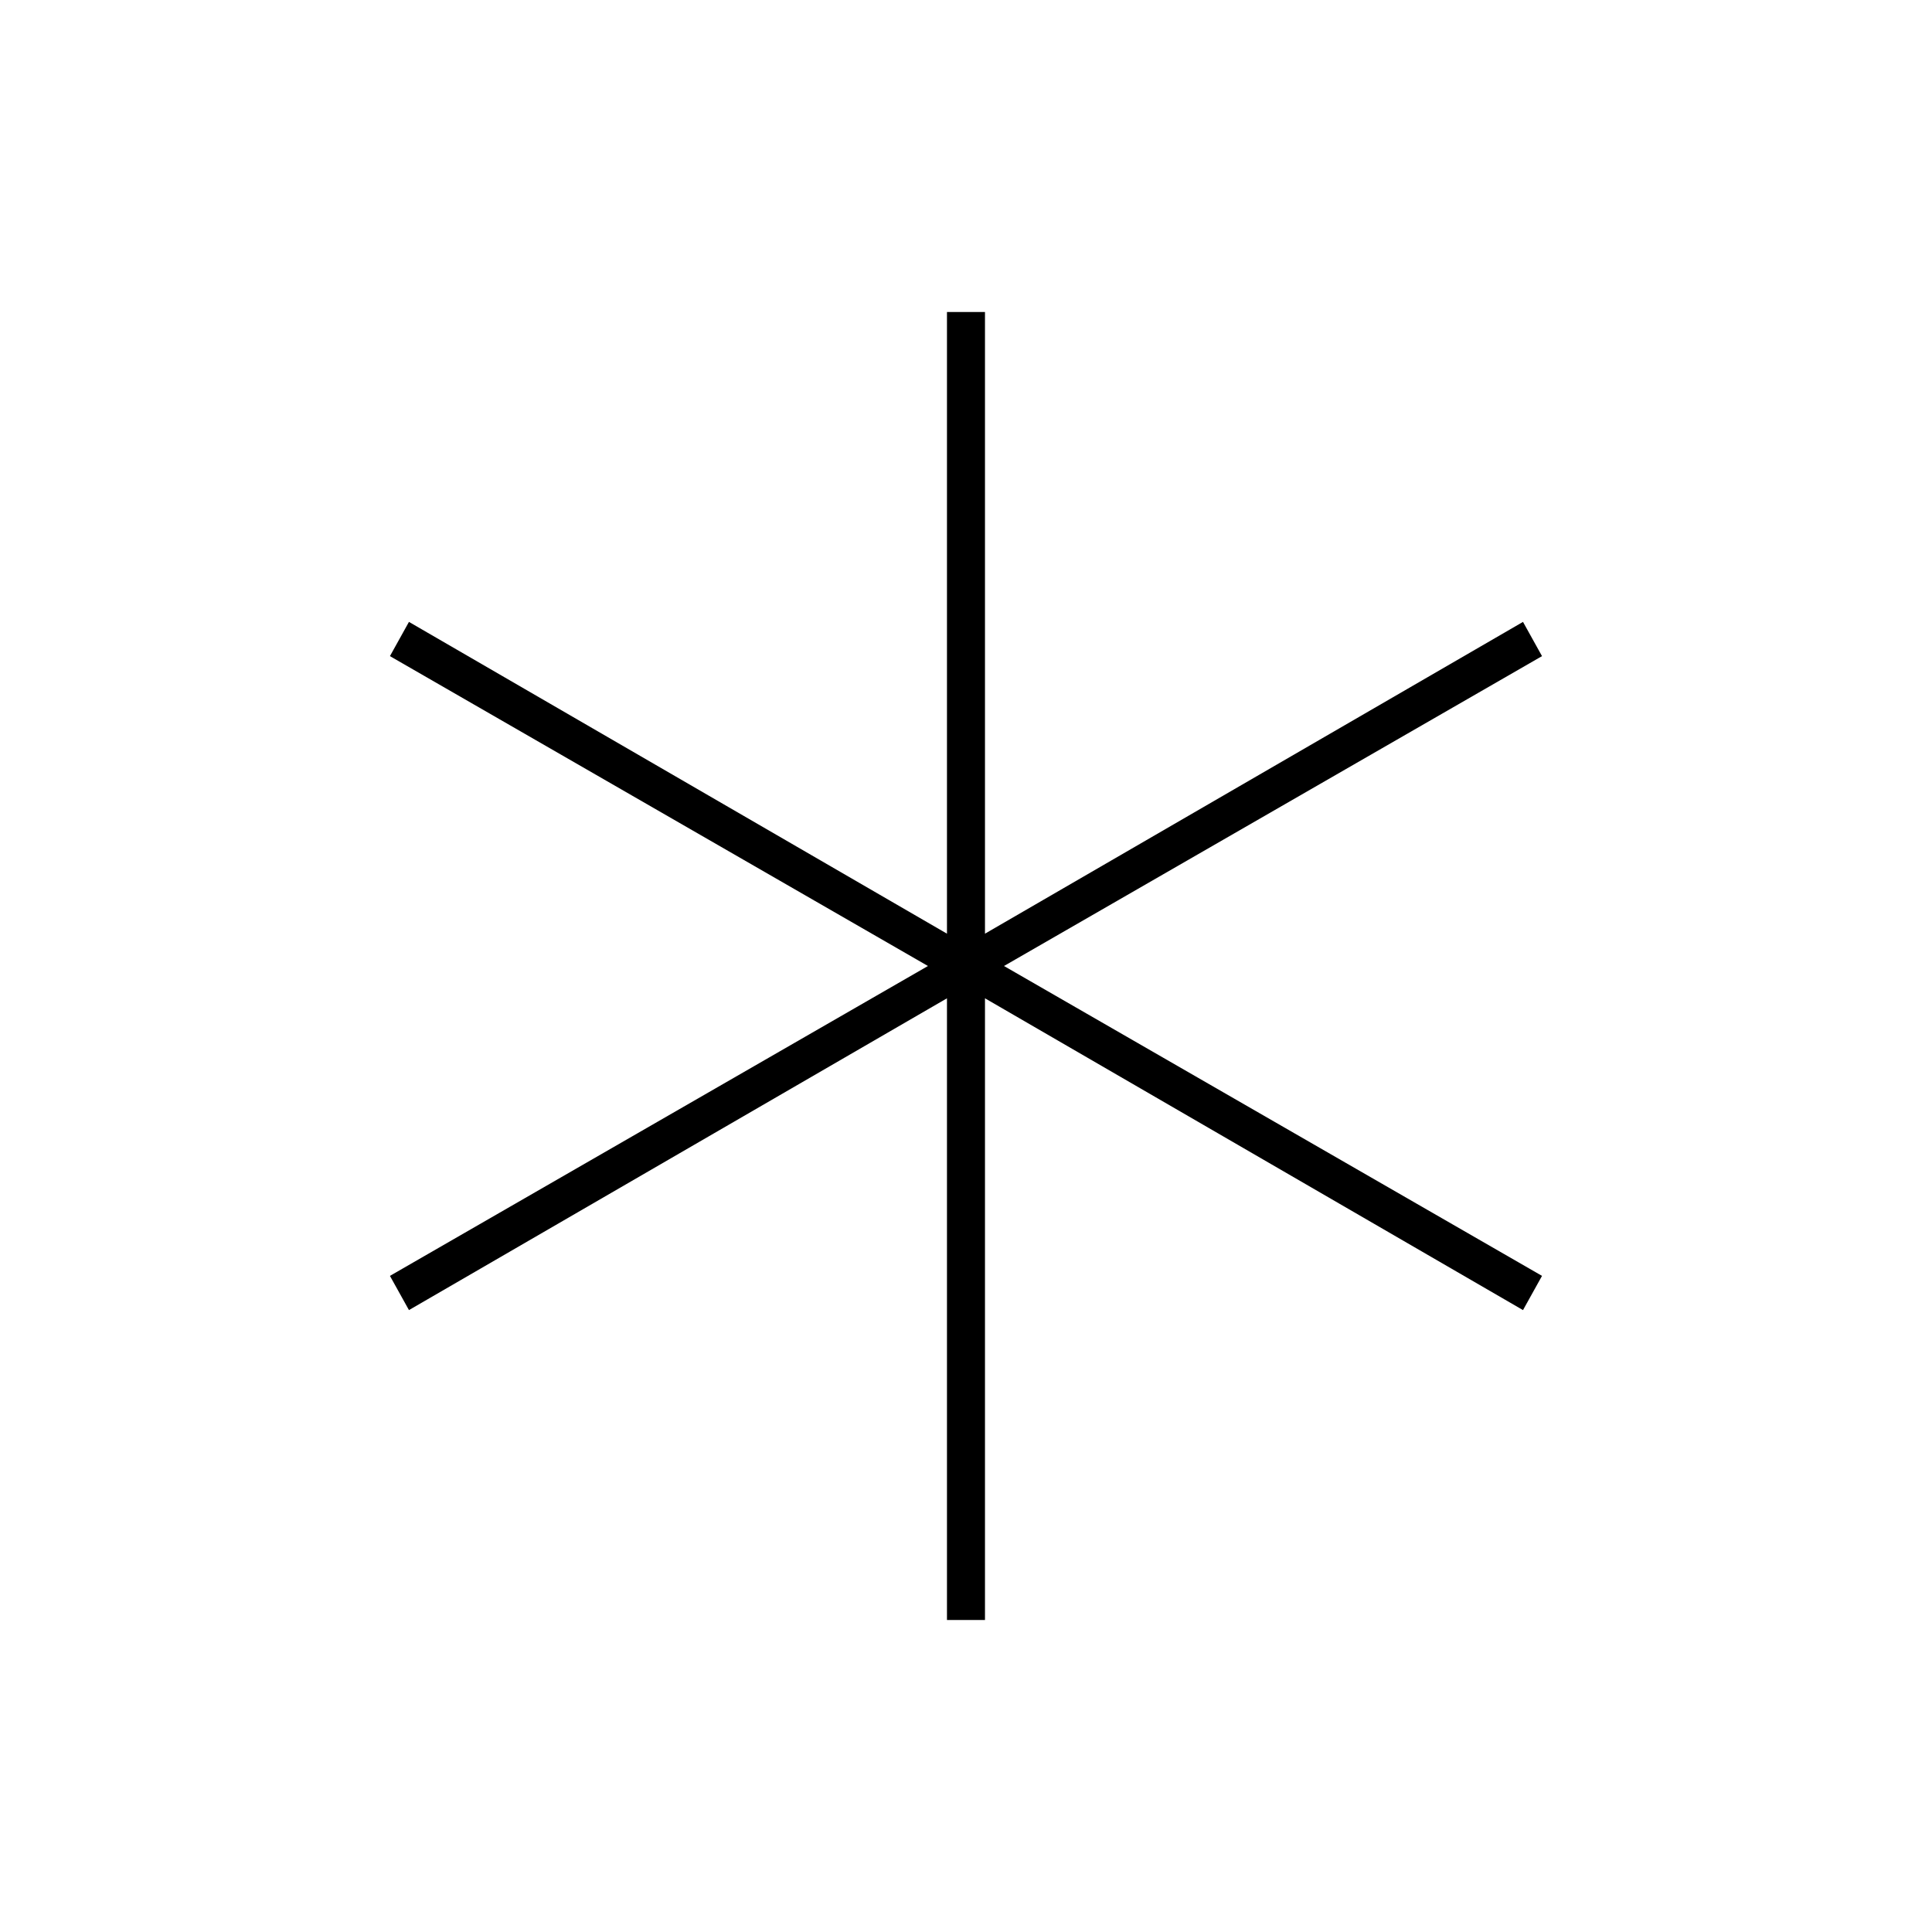
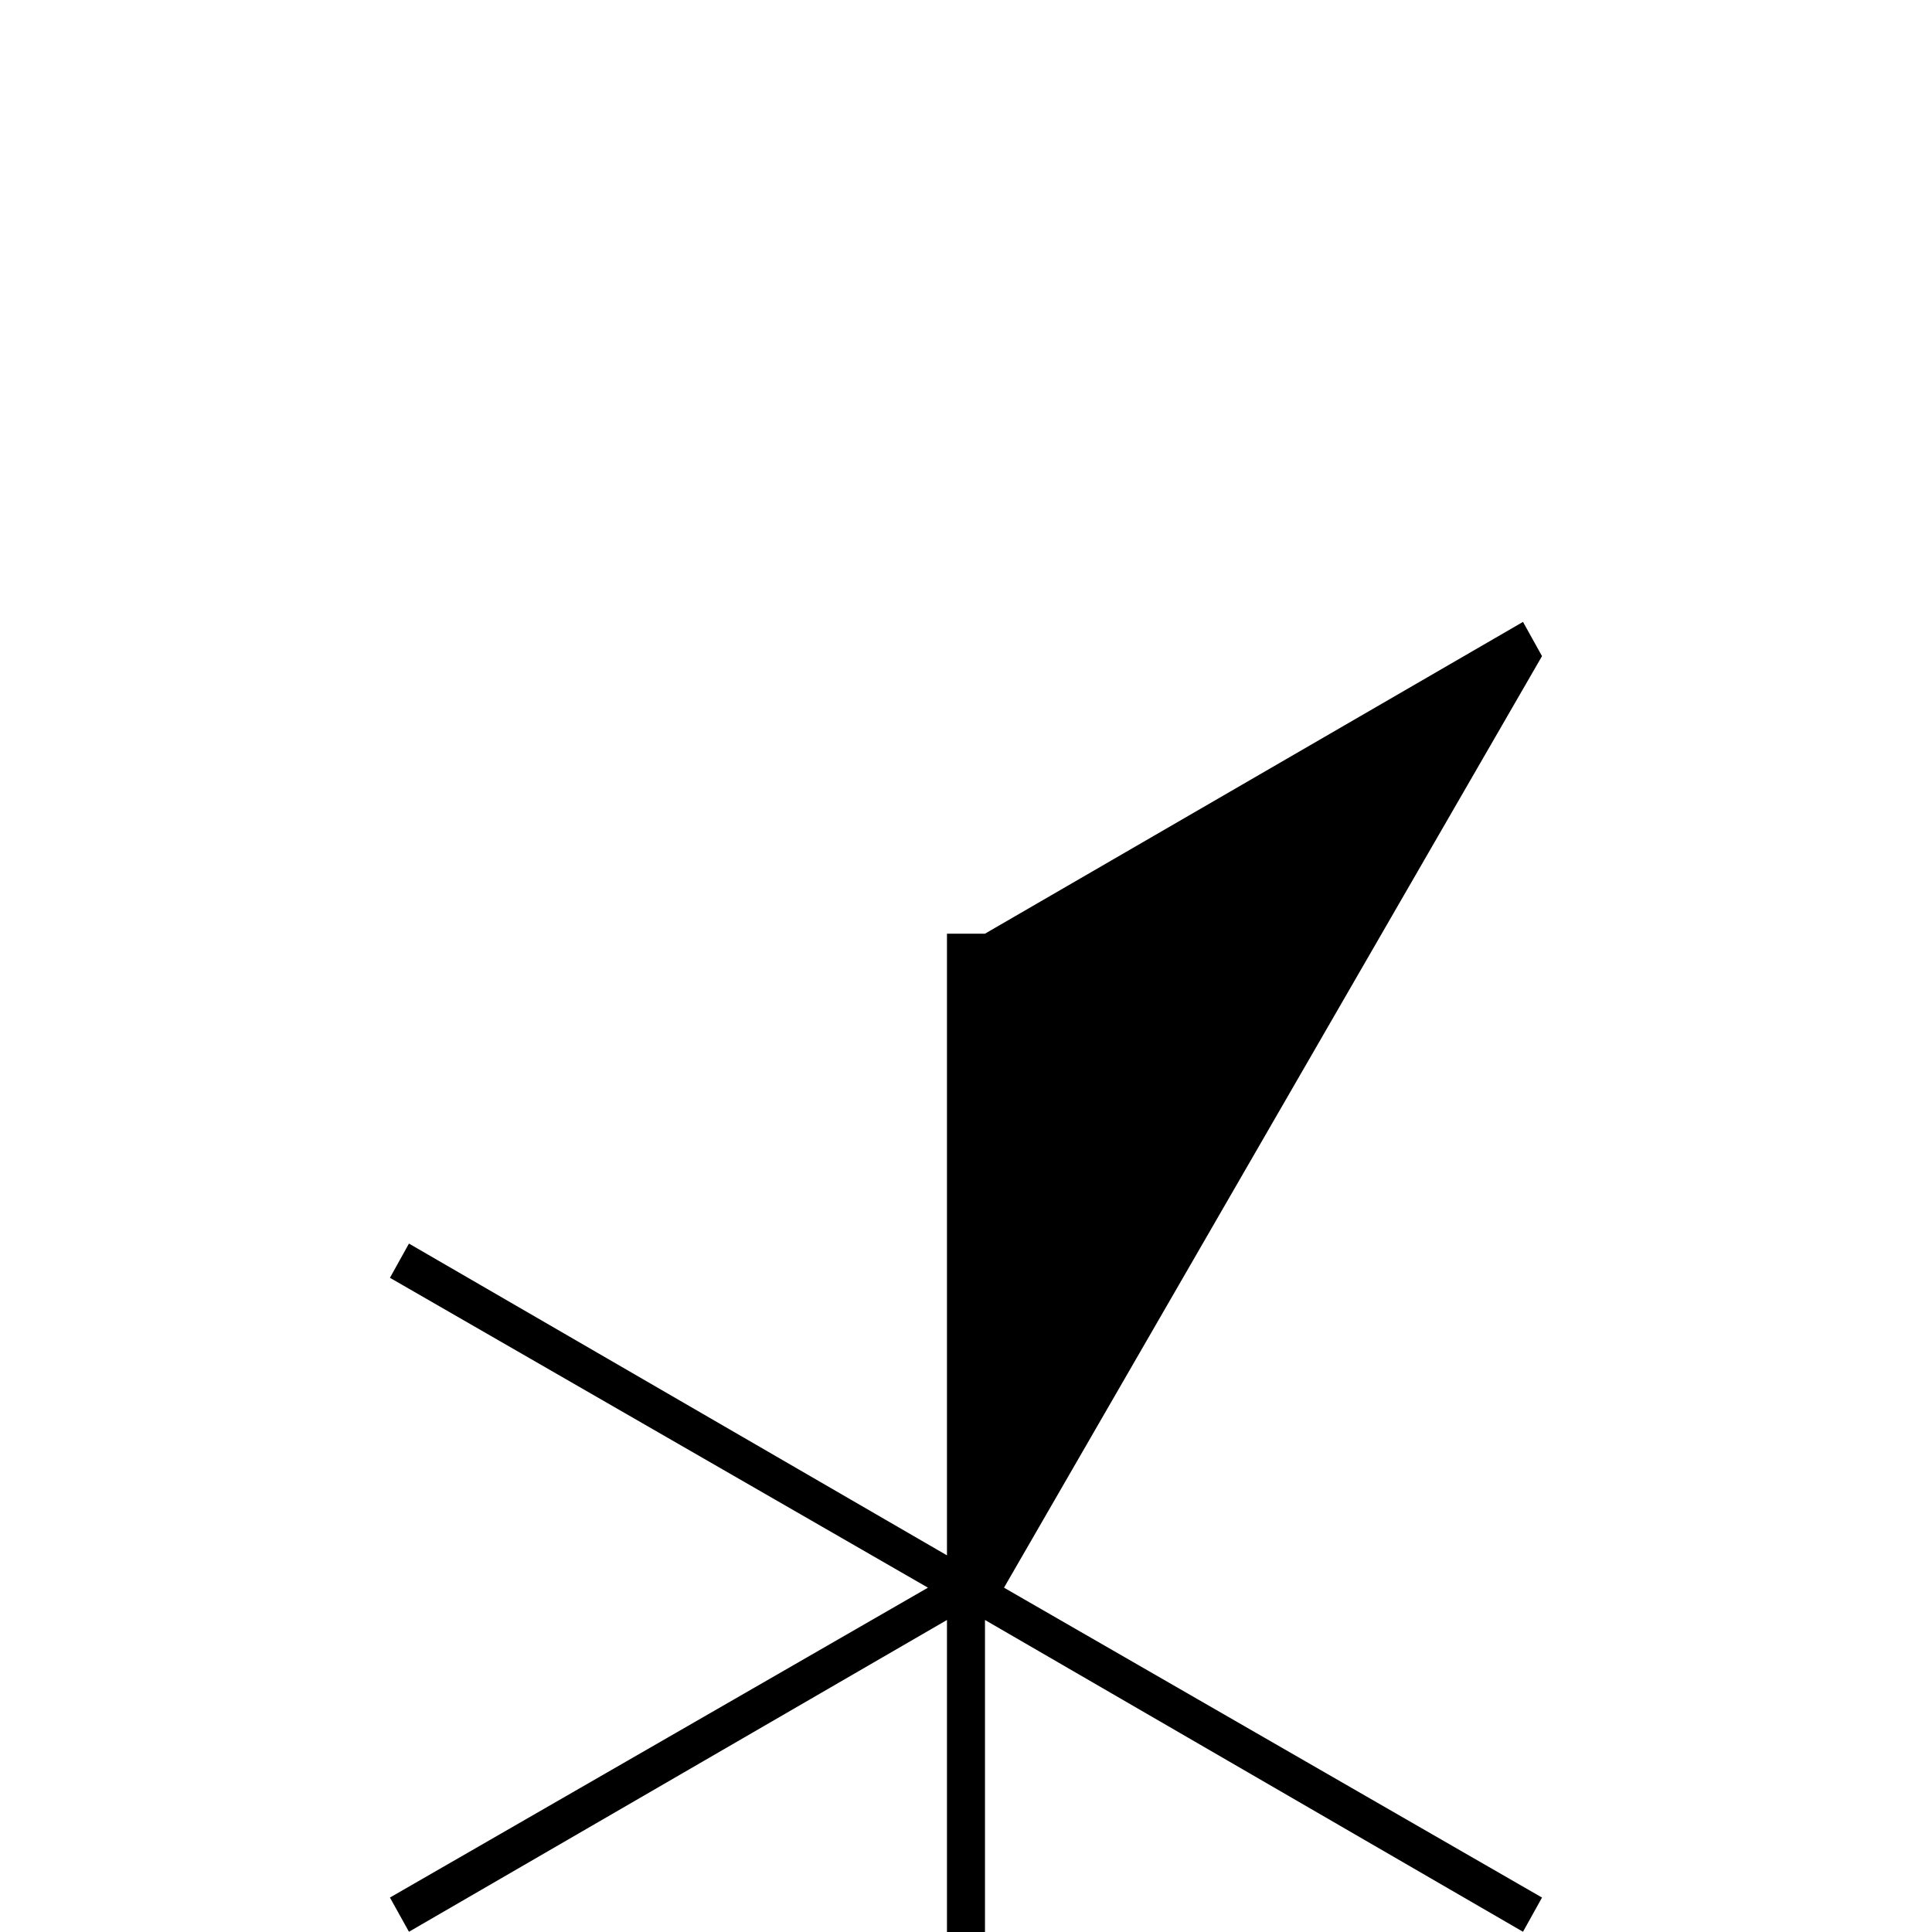
<svg xmlns="http://www.w3.org/2000/svg" fill="#000000" width="800px" height="800px" version="1.1" viewBox="144 144 512 512">
-   <path d="m552.65 317.88-5.039-9.07-142.58 82.625v-164.75h-10.074v164.75l-142.58-82.625-5.039 9.07 142.58 82.121-142.58 82.121 5.039 9.066 142.58-82.625v164.75h10.074v-164.75l142.58 82.625 5.039-9.066-142.58-82.121z" />
+   <path d="m552.65 317.88-5.039-9.07-142.58 82.625h-10.074v164.75l-142.58-82.625-5.039 9.07 142.58 82.121-142.58 82.121 5.039 9.066 142.58-82.625v164.75h10.074v-164.75l142.58 82.625 5.039-9.066-142.58-82.121z" />
</svg>